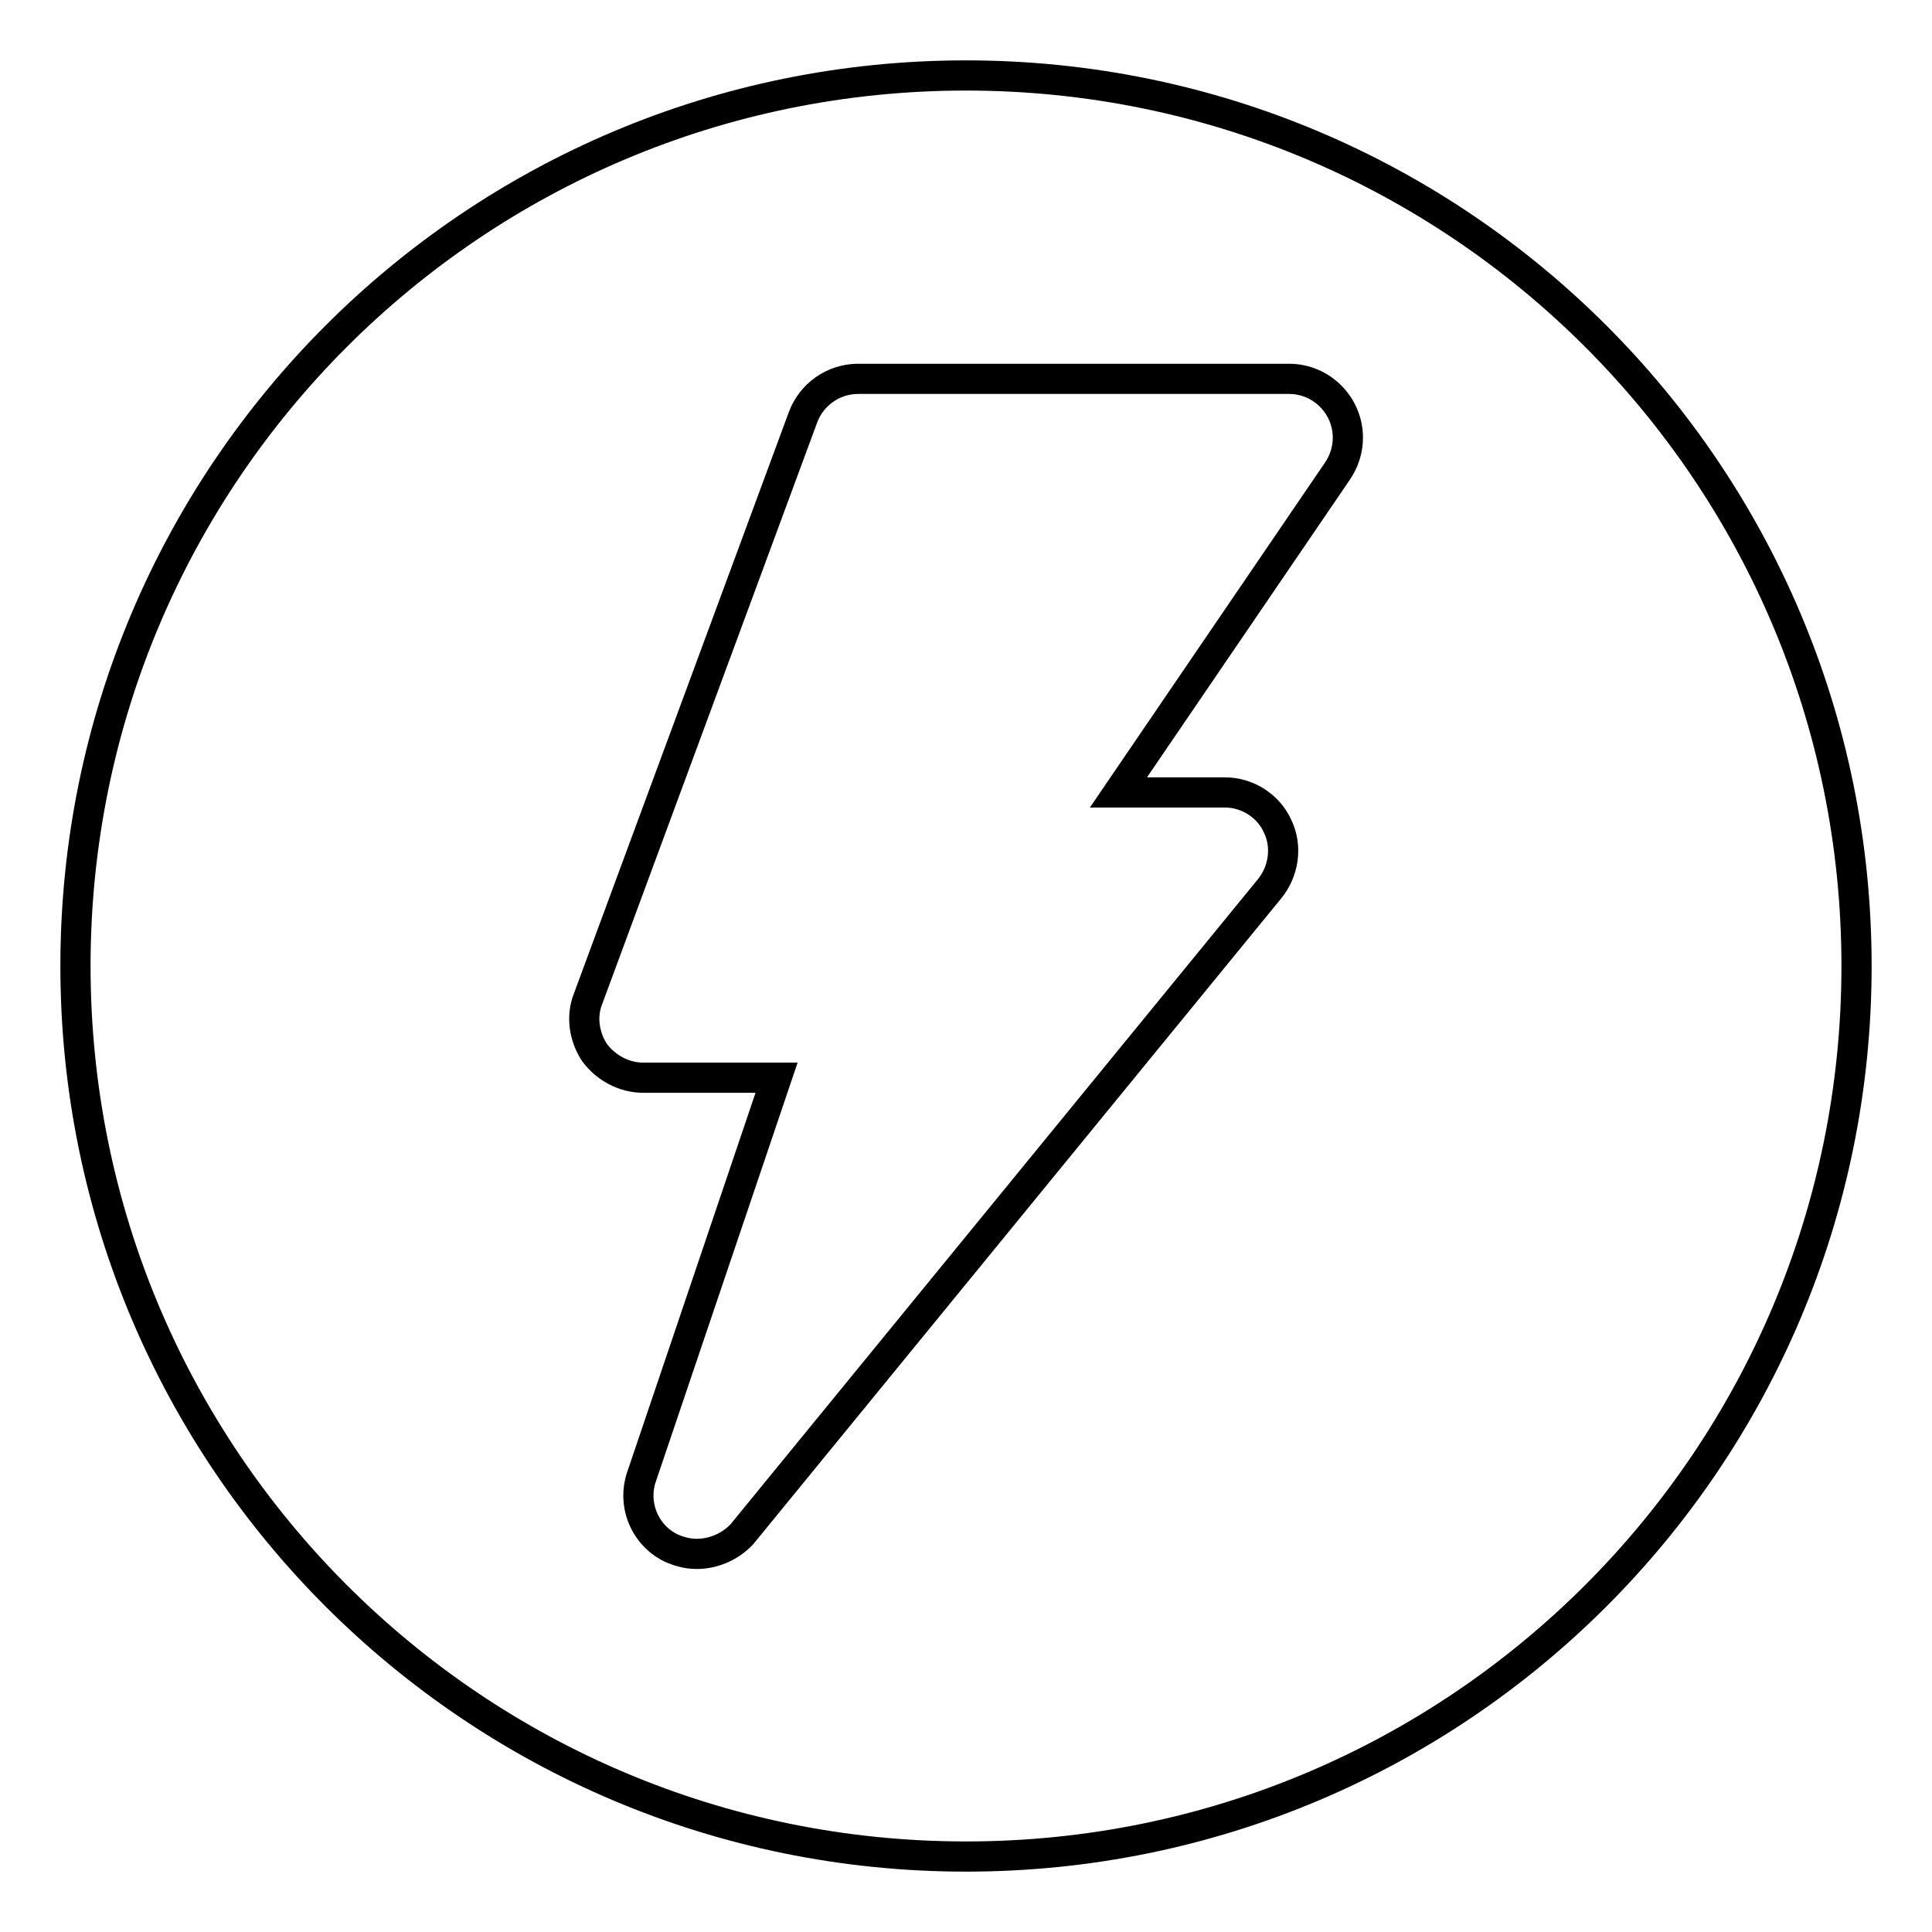
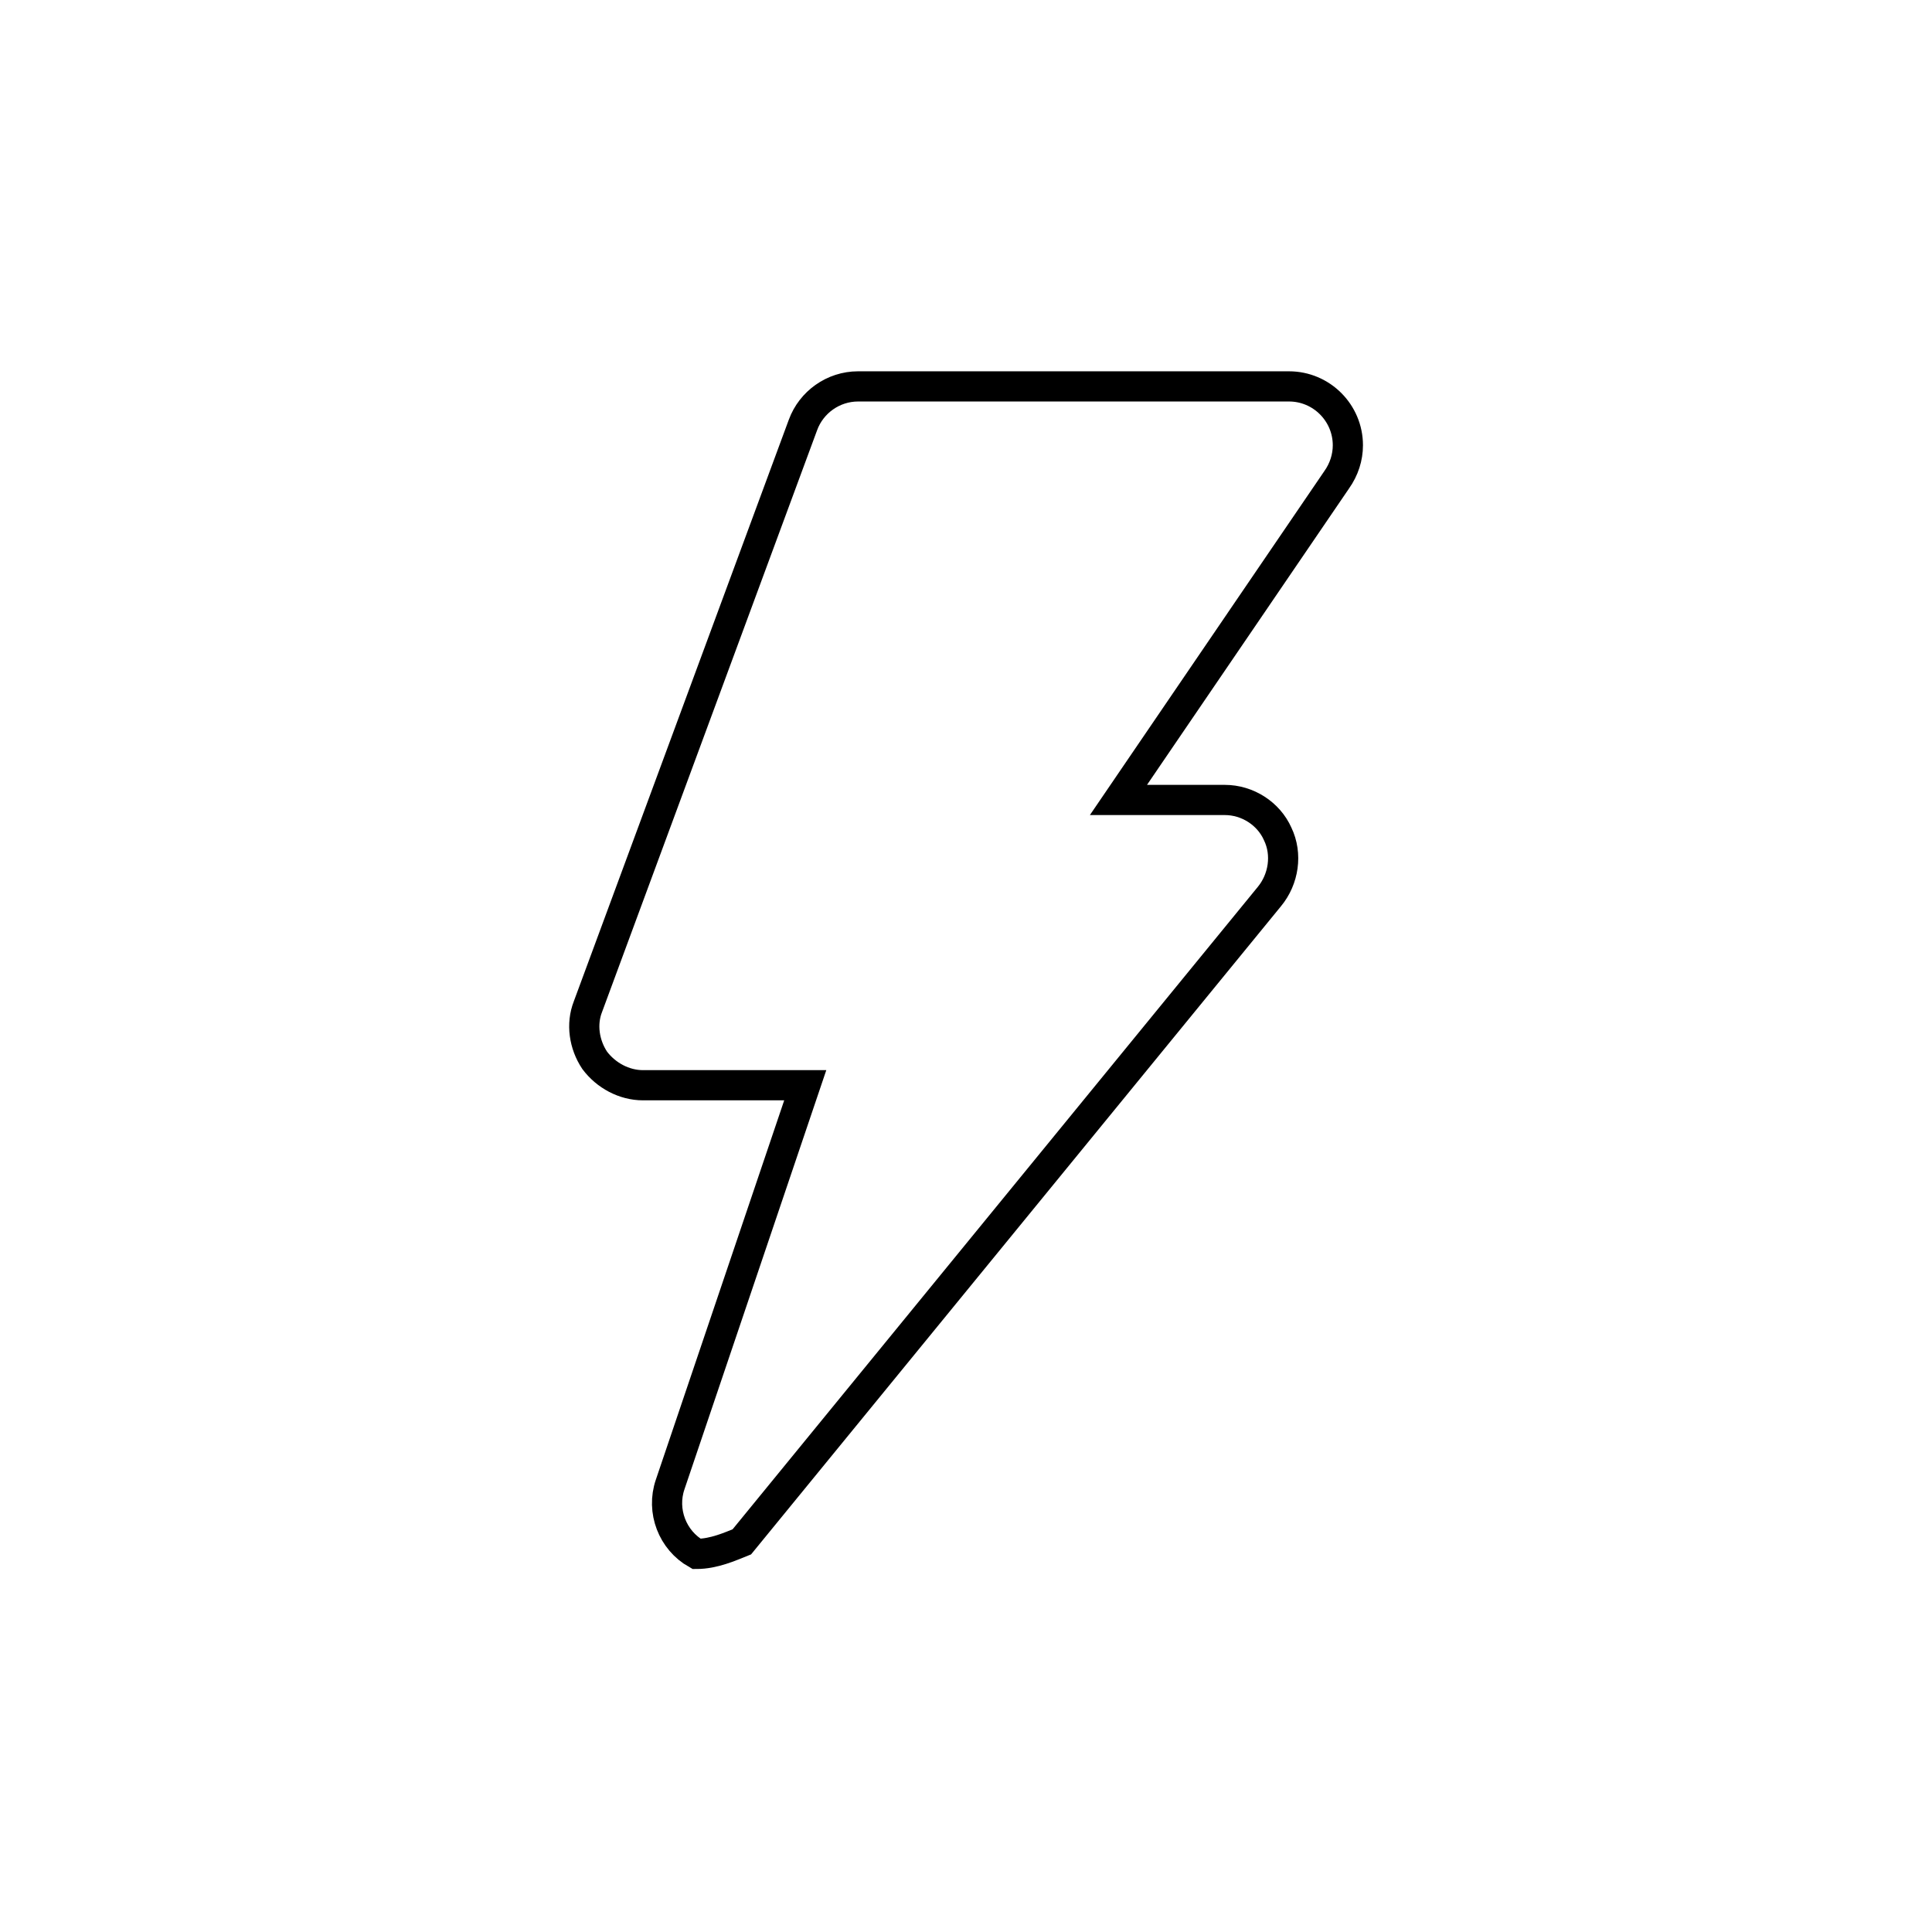
<svg xmlns="http://www.w3.org/2000/svg" version="1.1" x="0px" y="0px" viewBox="0 0 256 256" enable-background="new 0 0 256 256" xml:space="preserve">
  <g>
    <g>
-       <path stroke-width="4" fill-opacity="0" stroke="#000000" d="M10,128c0,65.2,52.8,118,118,118c65.2,0,118-52.8,118-118c0-65.2-52.8-118-118-118C62.8,10,10,62.8,10,128z" />
-       <path stroke-width="4" fill-opacity="0" stroke="#000000" d="M92.3,205.9c-1.3,0-2.7-0.4-3.8-1c-3.2-1.8-4.7-5.7-3.5-9.2l17.9-52.9H85.2c-2.5,0-4.9-1.3-6.4-3.3c-1.4-2.1-1.8-4.8-0.9-7.1l28.5-77.1c1.1-3,4-5.1,7.3-5.1h57.1c4.3,0,7.8,3.5,7.8,7.8c0,1.6-0.5,3.2-1.5,4.6l-28.9,42.4h14.1c3,0,5.8,1.8,7,4.5c1.3,2.7,0.8,6-1.1,8.3l-69.9,85.5C96.8,204.9,94.6,205.9,92.3,205.9L92.3,205.9z" />
+       <path stroke-width="4" fill-opacity="0" stroke="#000000" d="M92.3,205.9c-3.2-1.8-4.7-5.7-3.5-9.2l17.9-52.9H85.2c-2.5,0-4.9-1.3-6.4-3.3c-1.4-2.1-1.8-4.8-0.9-7.1l28.5-77.1c1.1-3,4-5.1,7.3-5.1h57.1c4.3,0,7.8,3.5,7.8,7.8c0,1.6-0.5,3.2-1.5,4.6l-28.9,42.4h14.1c3,0,5.8,1.8,7,4.5c1.3,2.7,0.8,6-1.1,8.3l-69.9,85.5C96.8,204.9,94.6,205.9,92.3,205.9L92.3,205.9z" />
    </g>
  </g>
</svg>